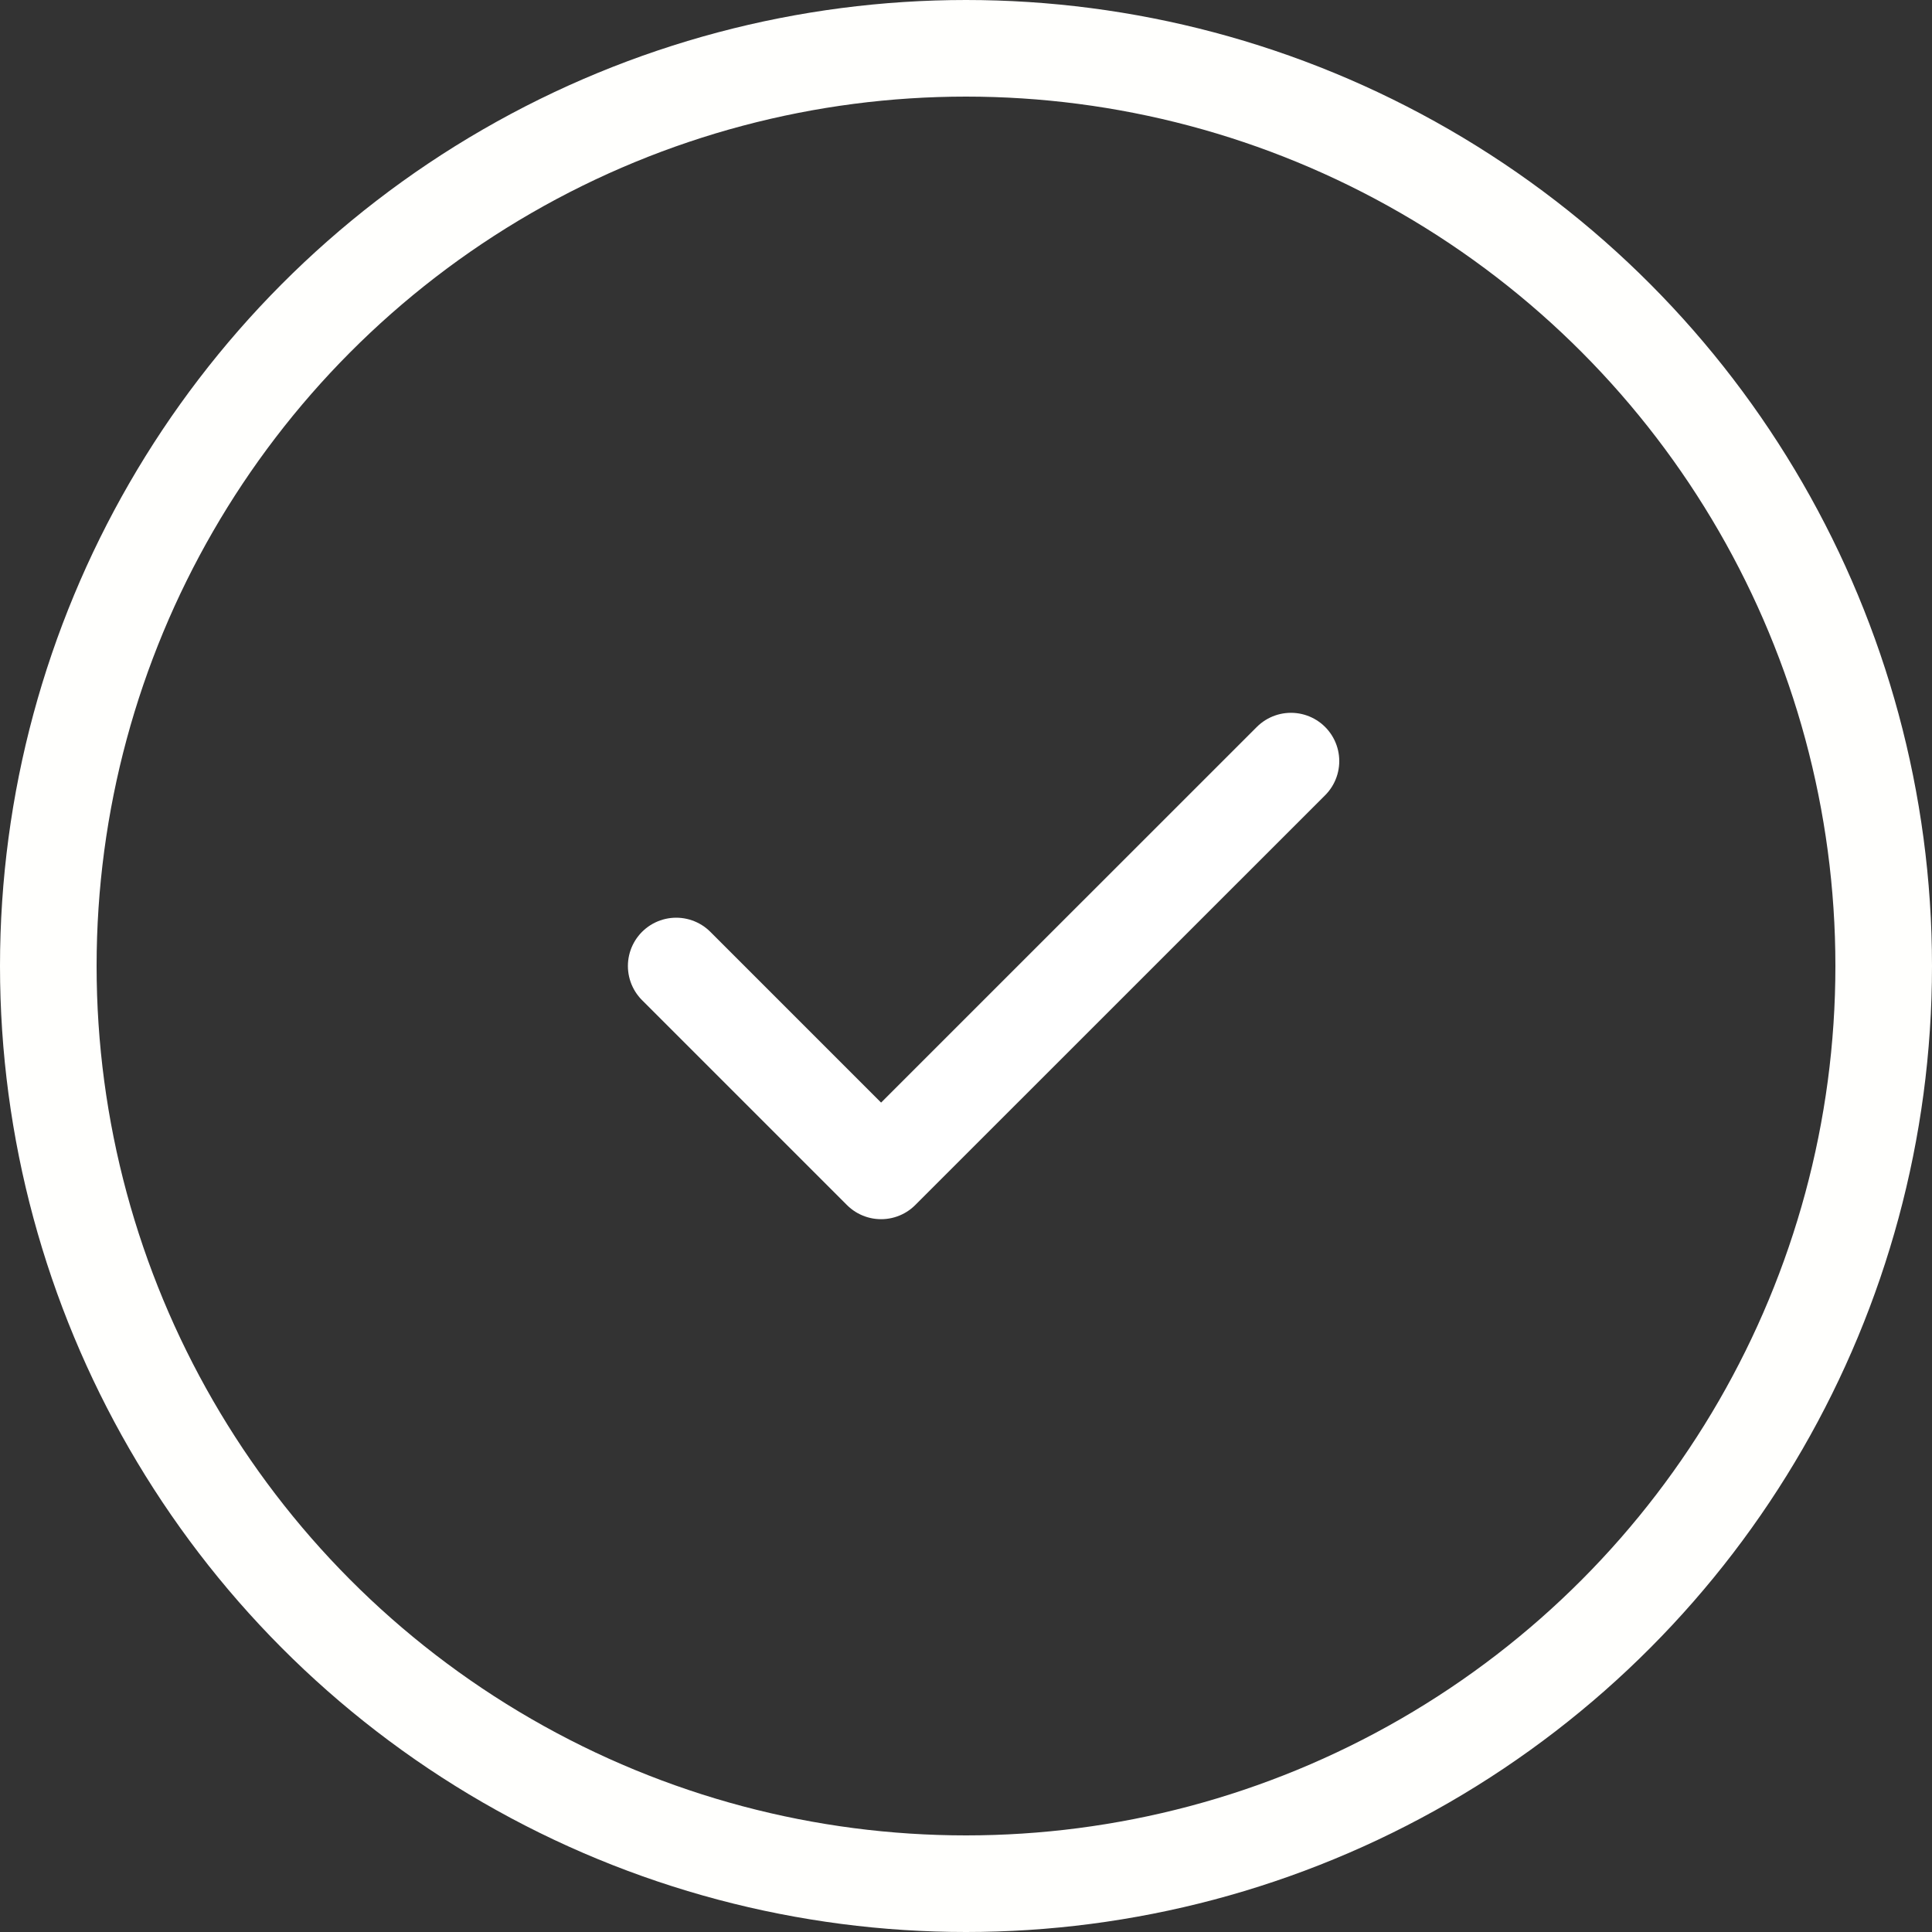
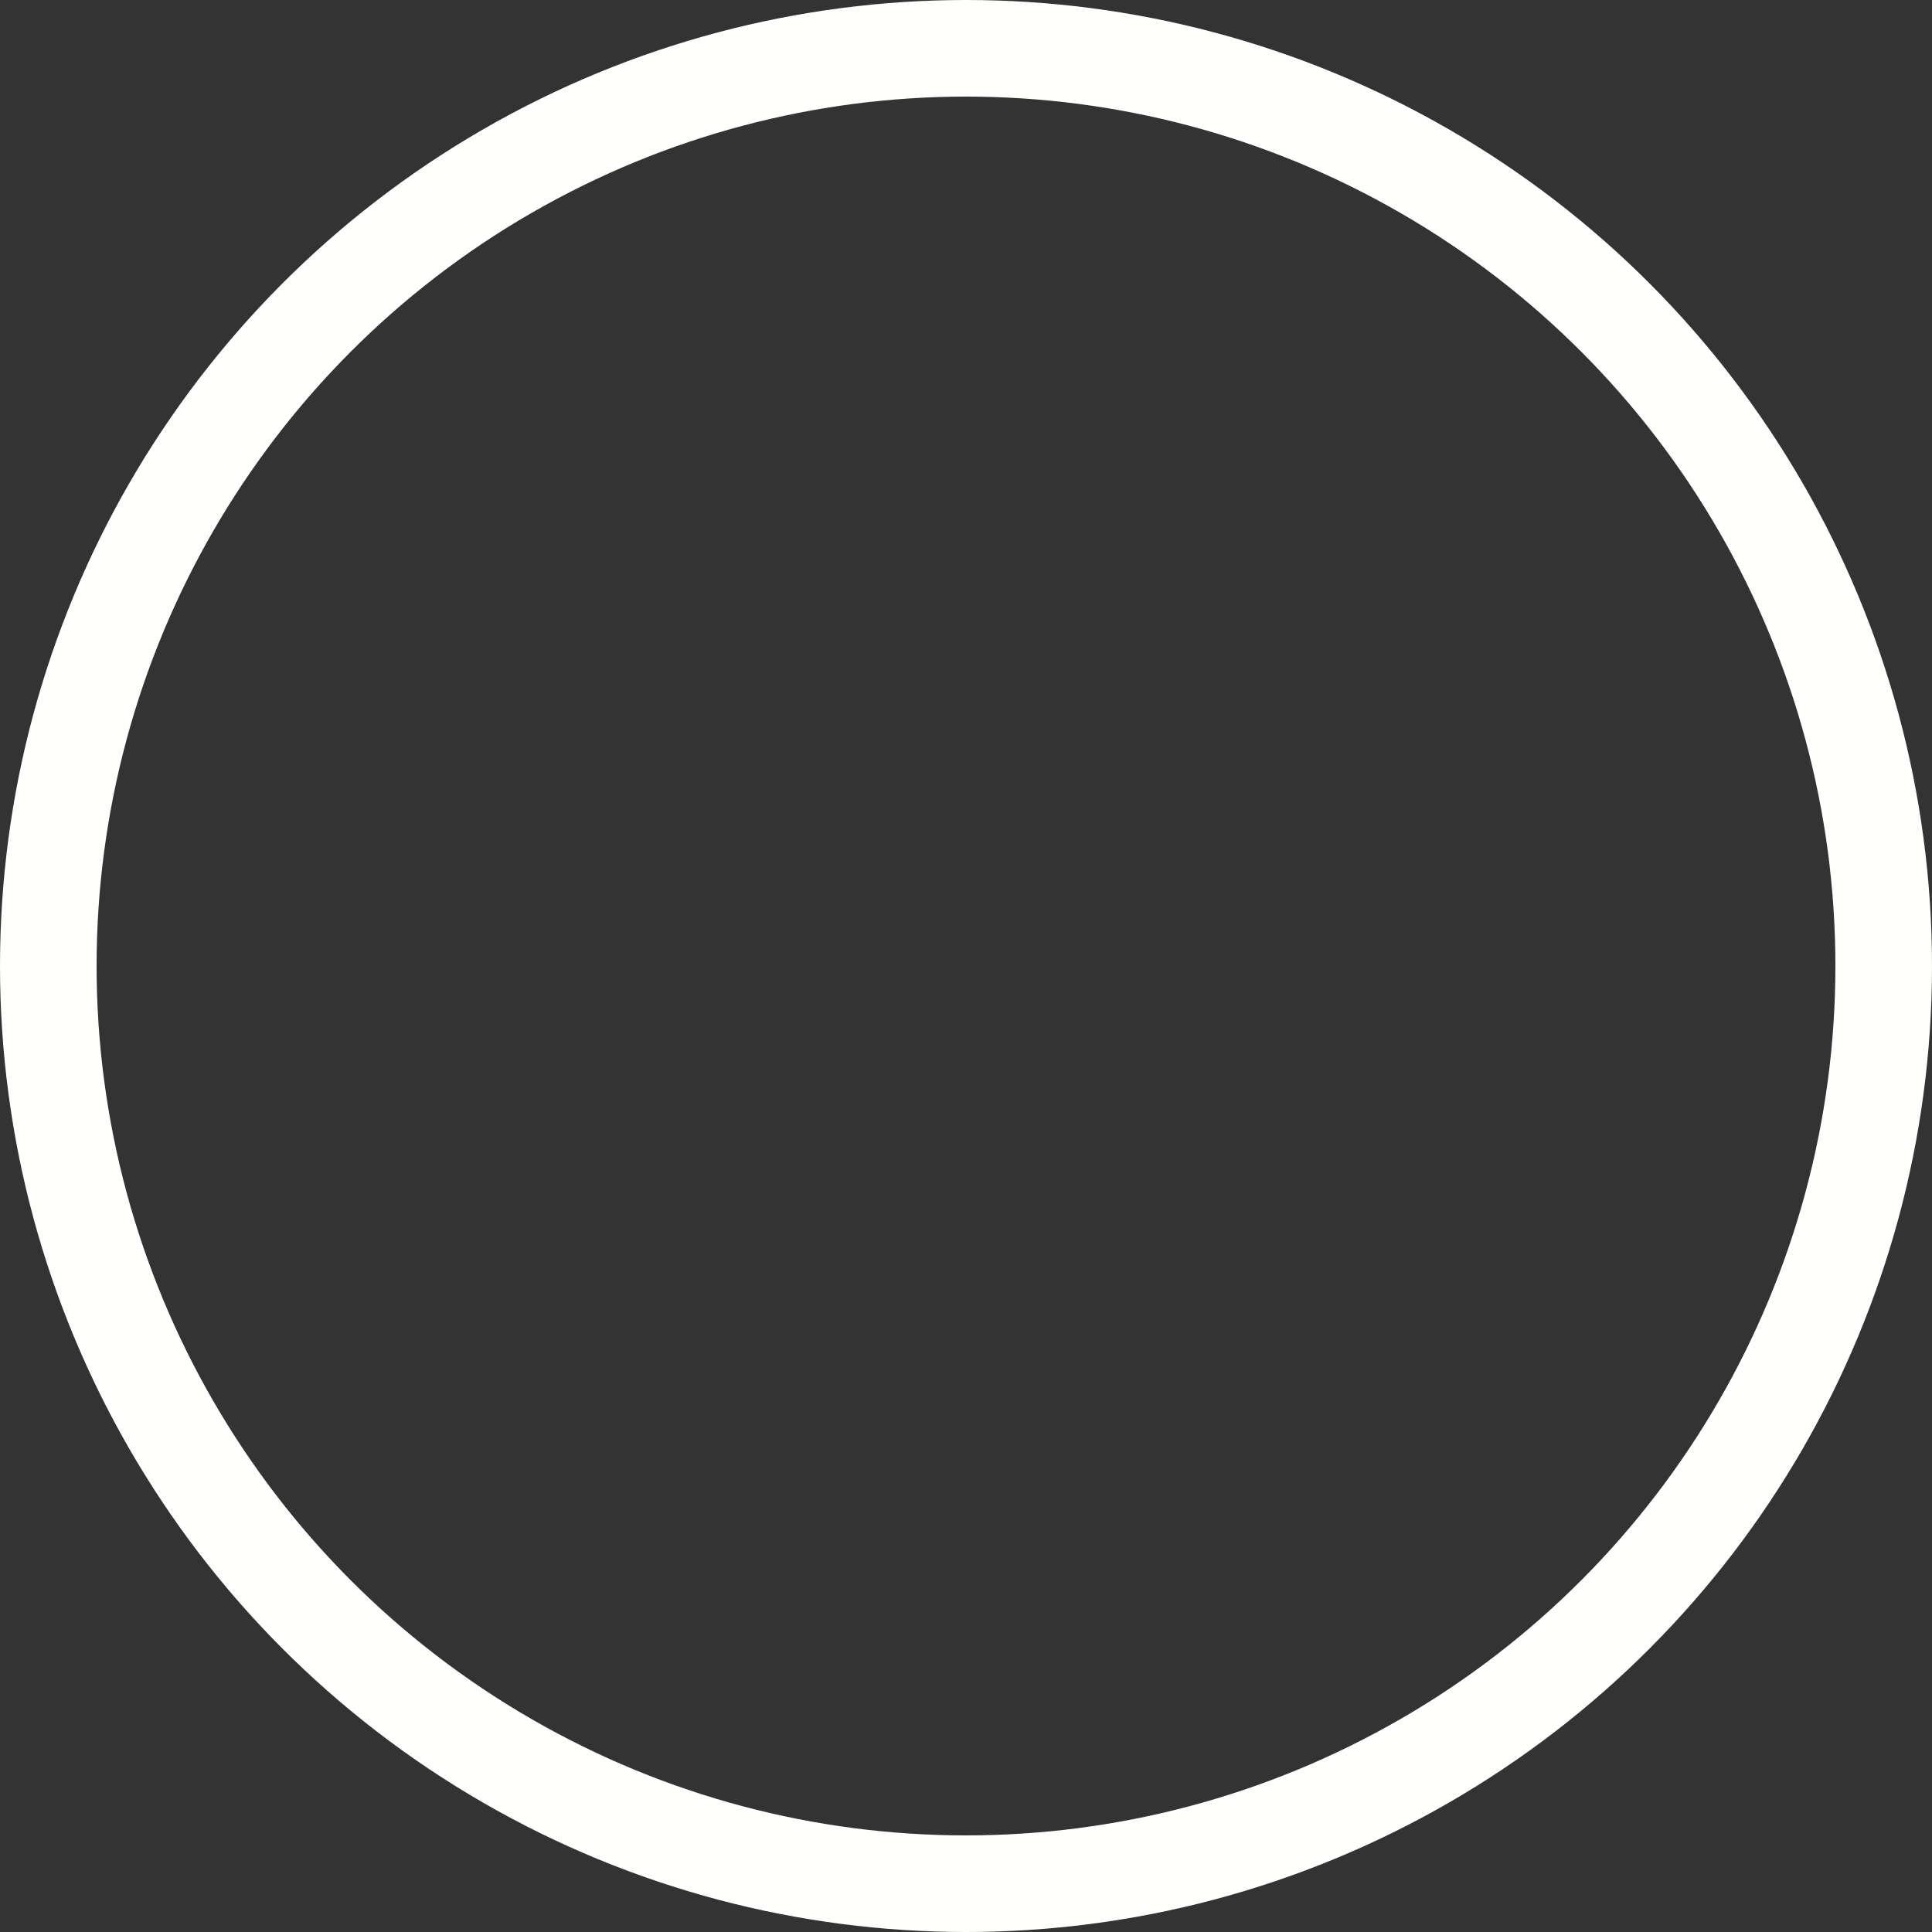
<svg xmlns="http://www.w3.org/2000/svg" width="20" height="20" viewBox="0 0 20 20" fill="none">
  <rect x="0" y="0" width="20" height="20" fill="#333333" stroke="none" />
  <circle cx="10" cy="10" r="9.5" stroke="#FFFFFD" />
-   <path d="M7 10L9.121 12.121L13.364 7.879" stroke="white" stroke-linecap="round" stroke-linejoin="round" />
</svg>